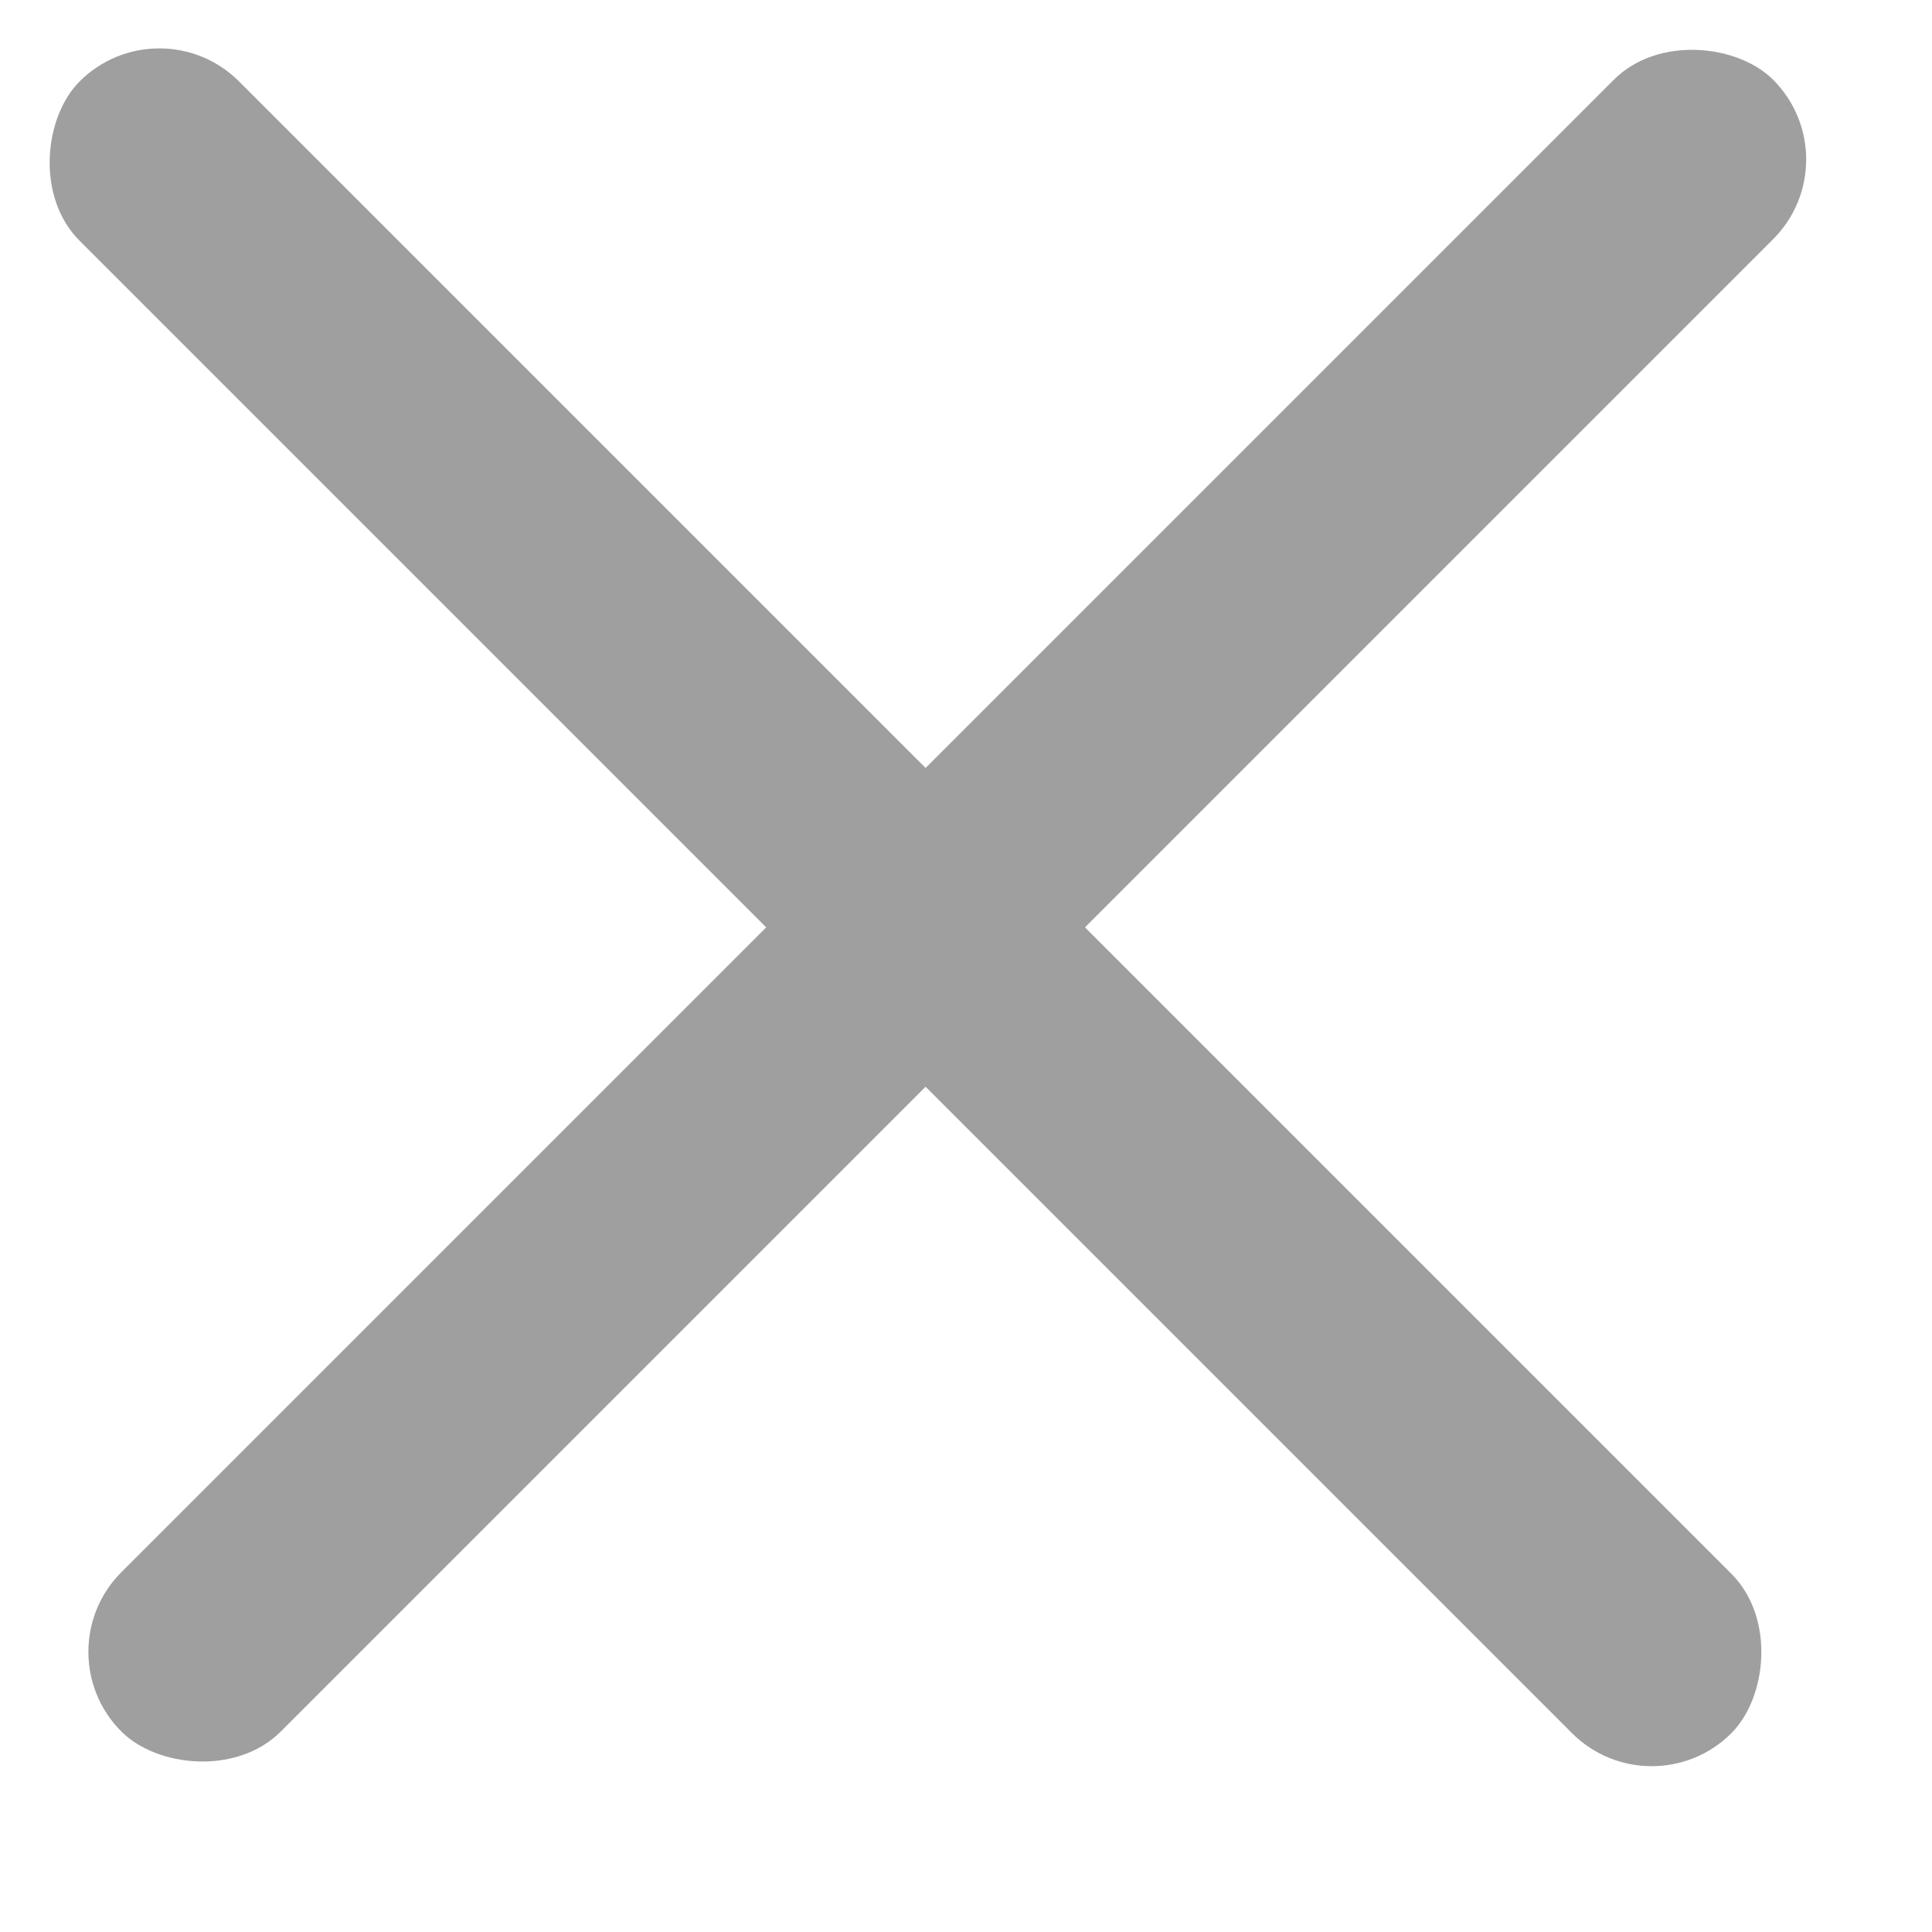
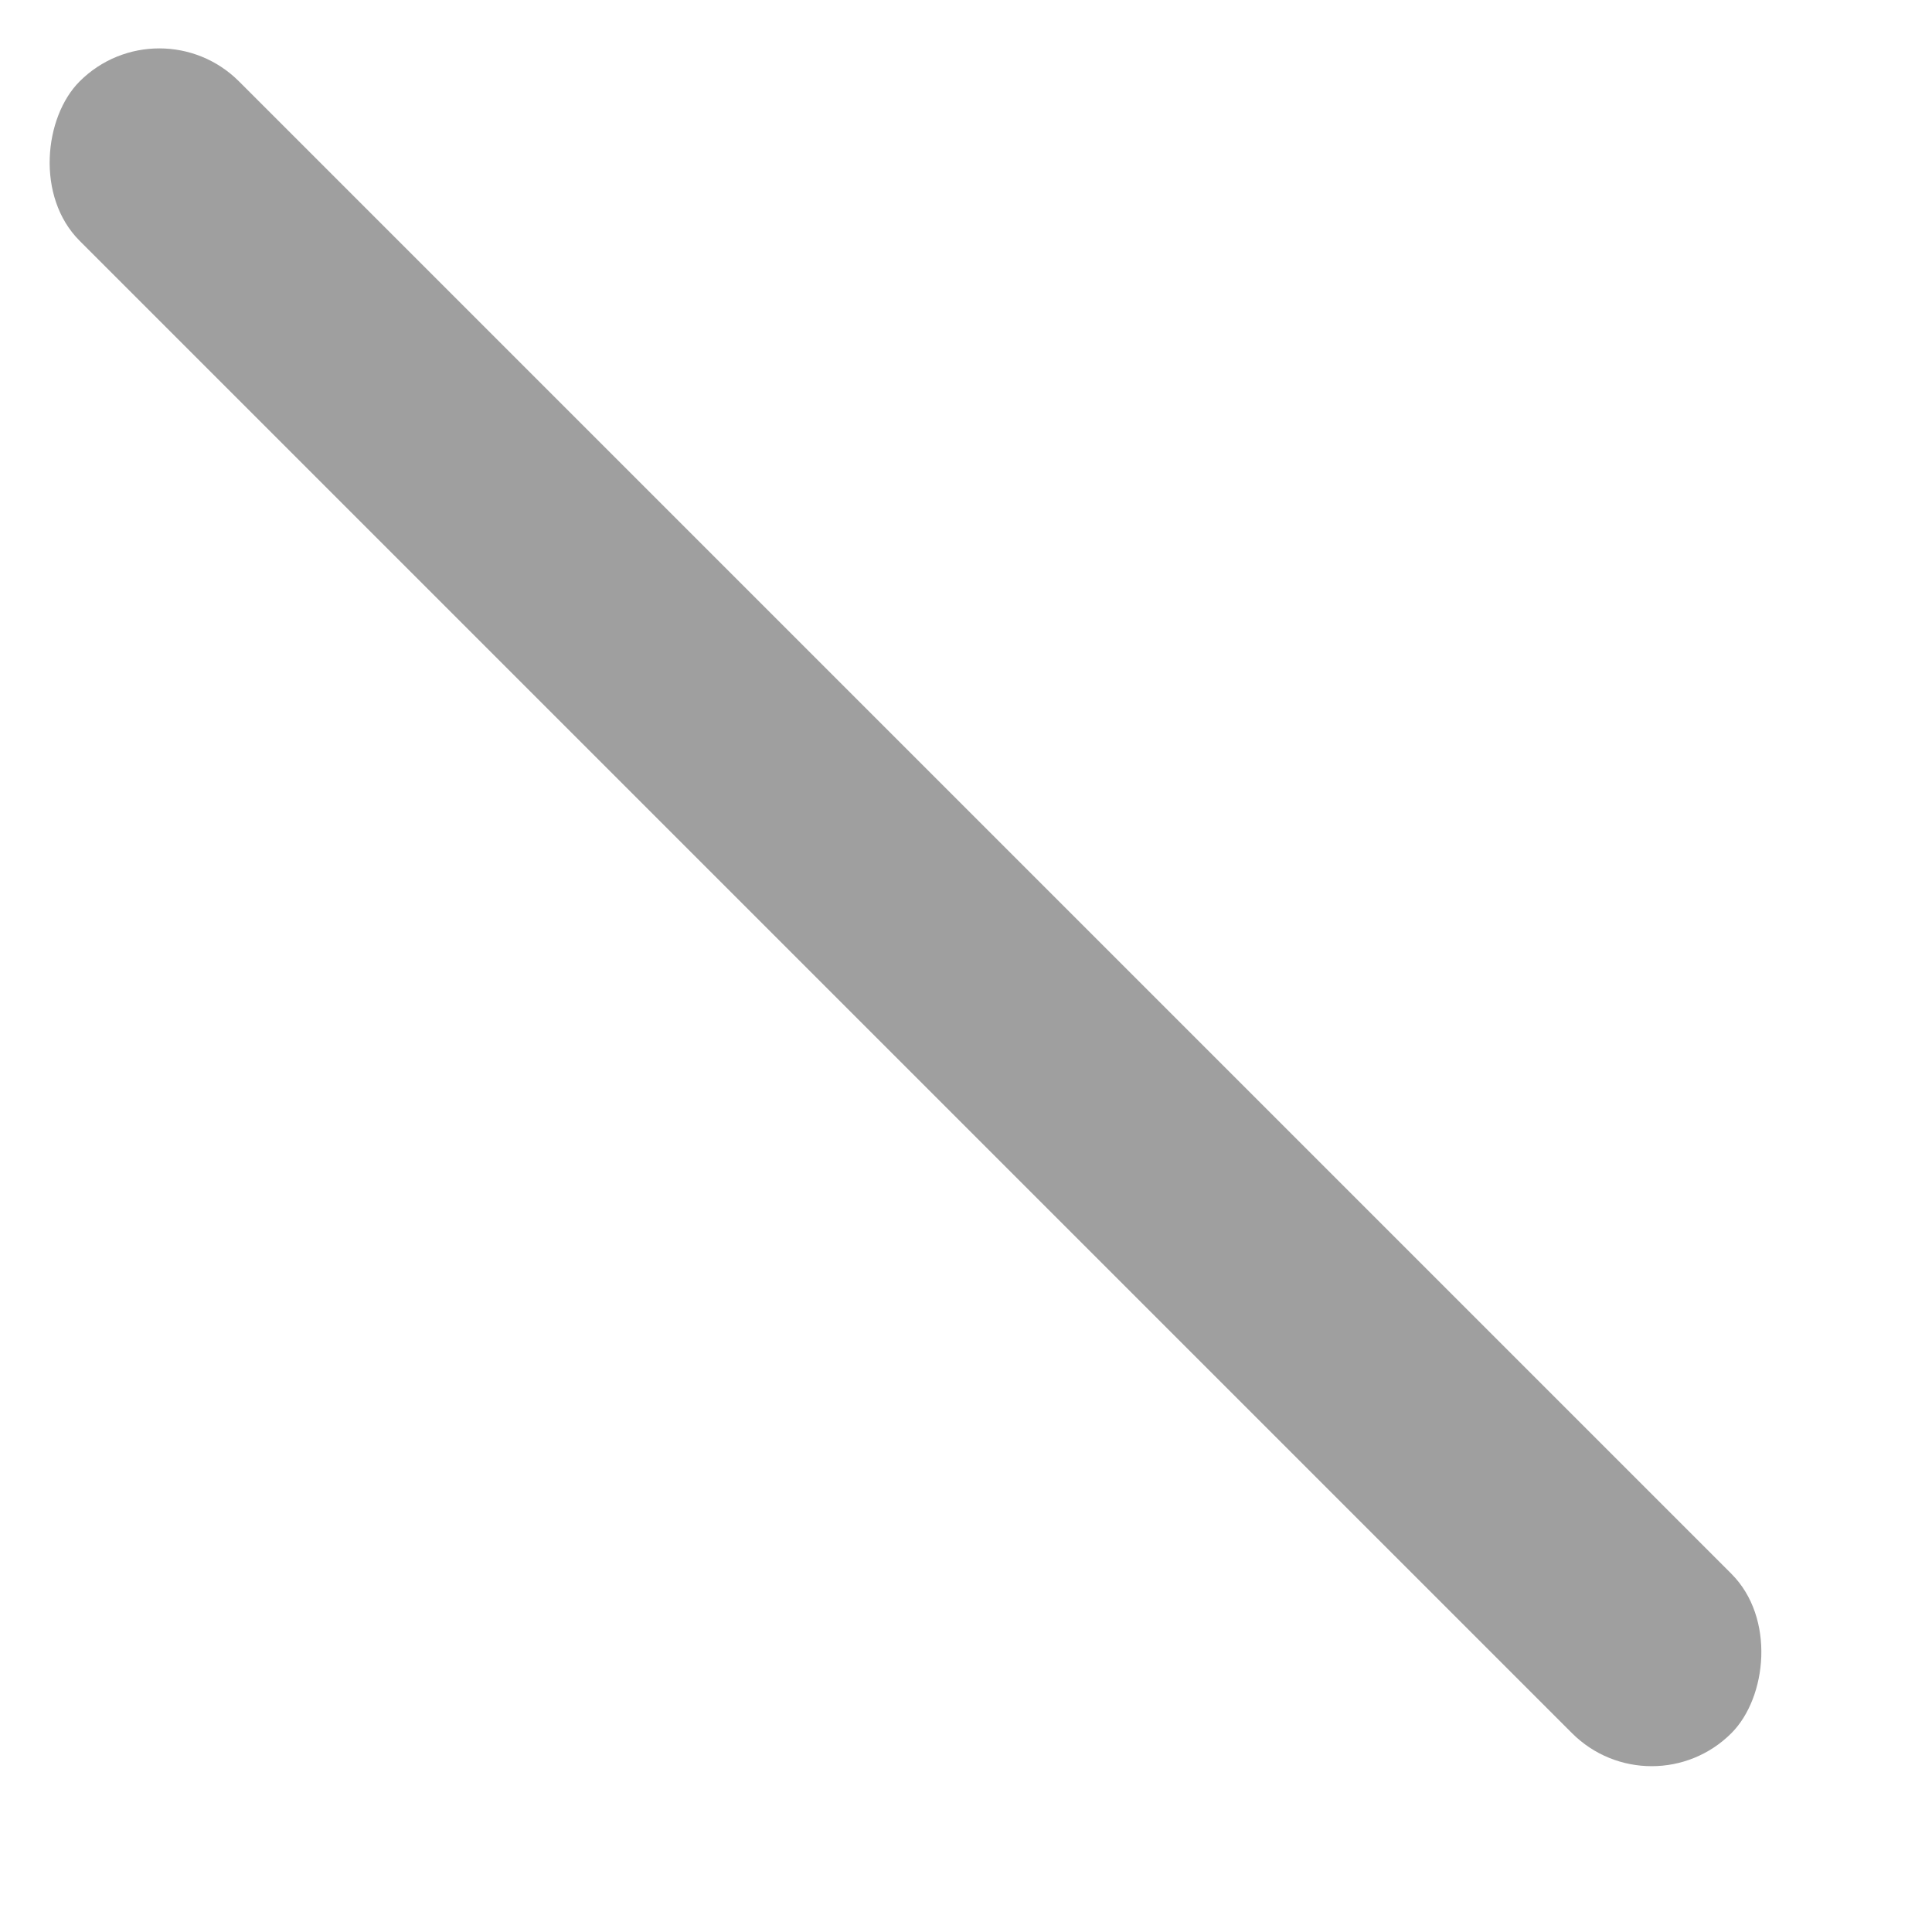
<svg xmlns="http://www.w3.org/2000/svg" width="12" height="12" viewBox="0 0 12 12" fill="none">
-   <rect x="0.259" y="10.26" width="14.509" height="1.4" rx="0.7" transform="rotate(-45 0.259 10.26)" fill="#9F9F9F" />
  <rect x="10.259" y="11.26" width="14.509" height="1.4" rx="0.7" transform="rotate(-135 10.259 11.26)" fill="#9F9F9F" />
</svg>